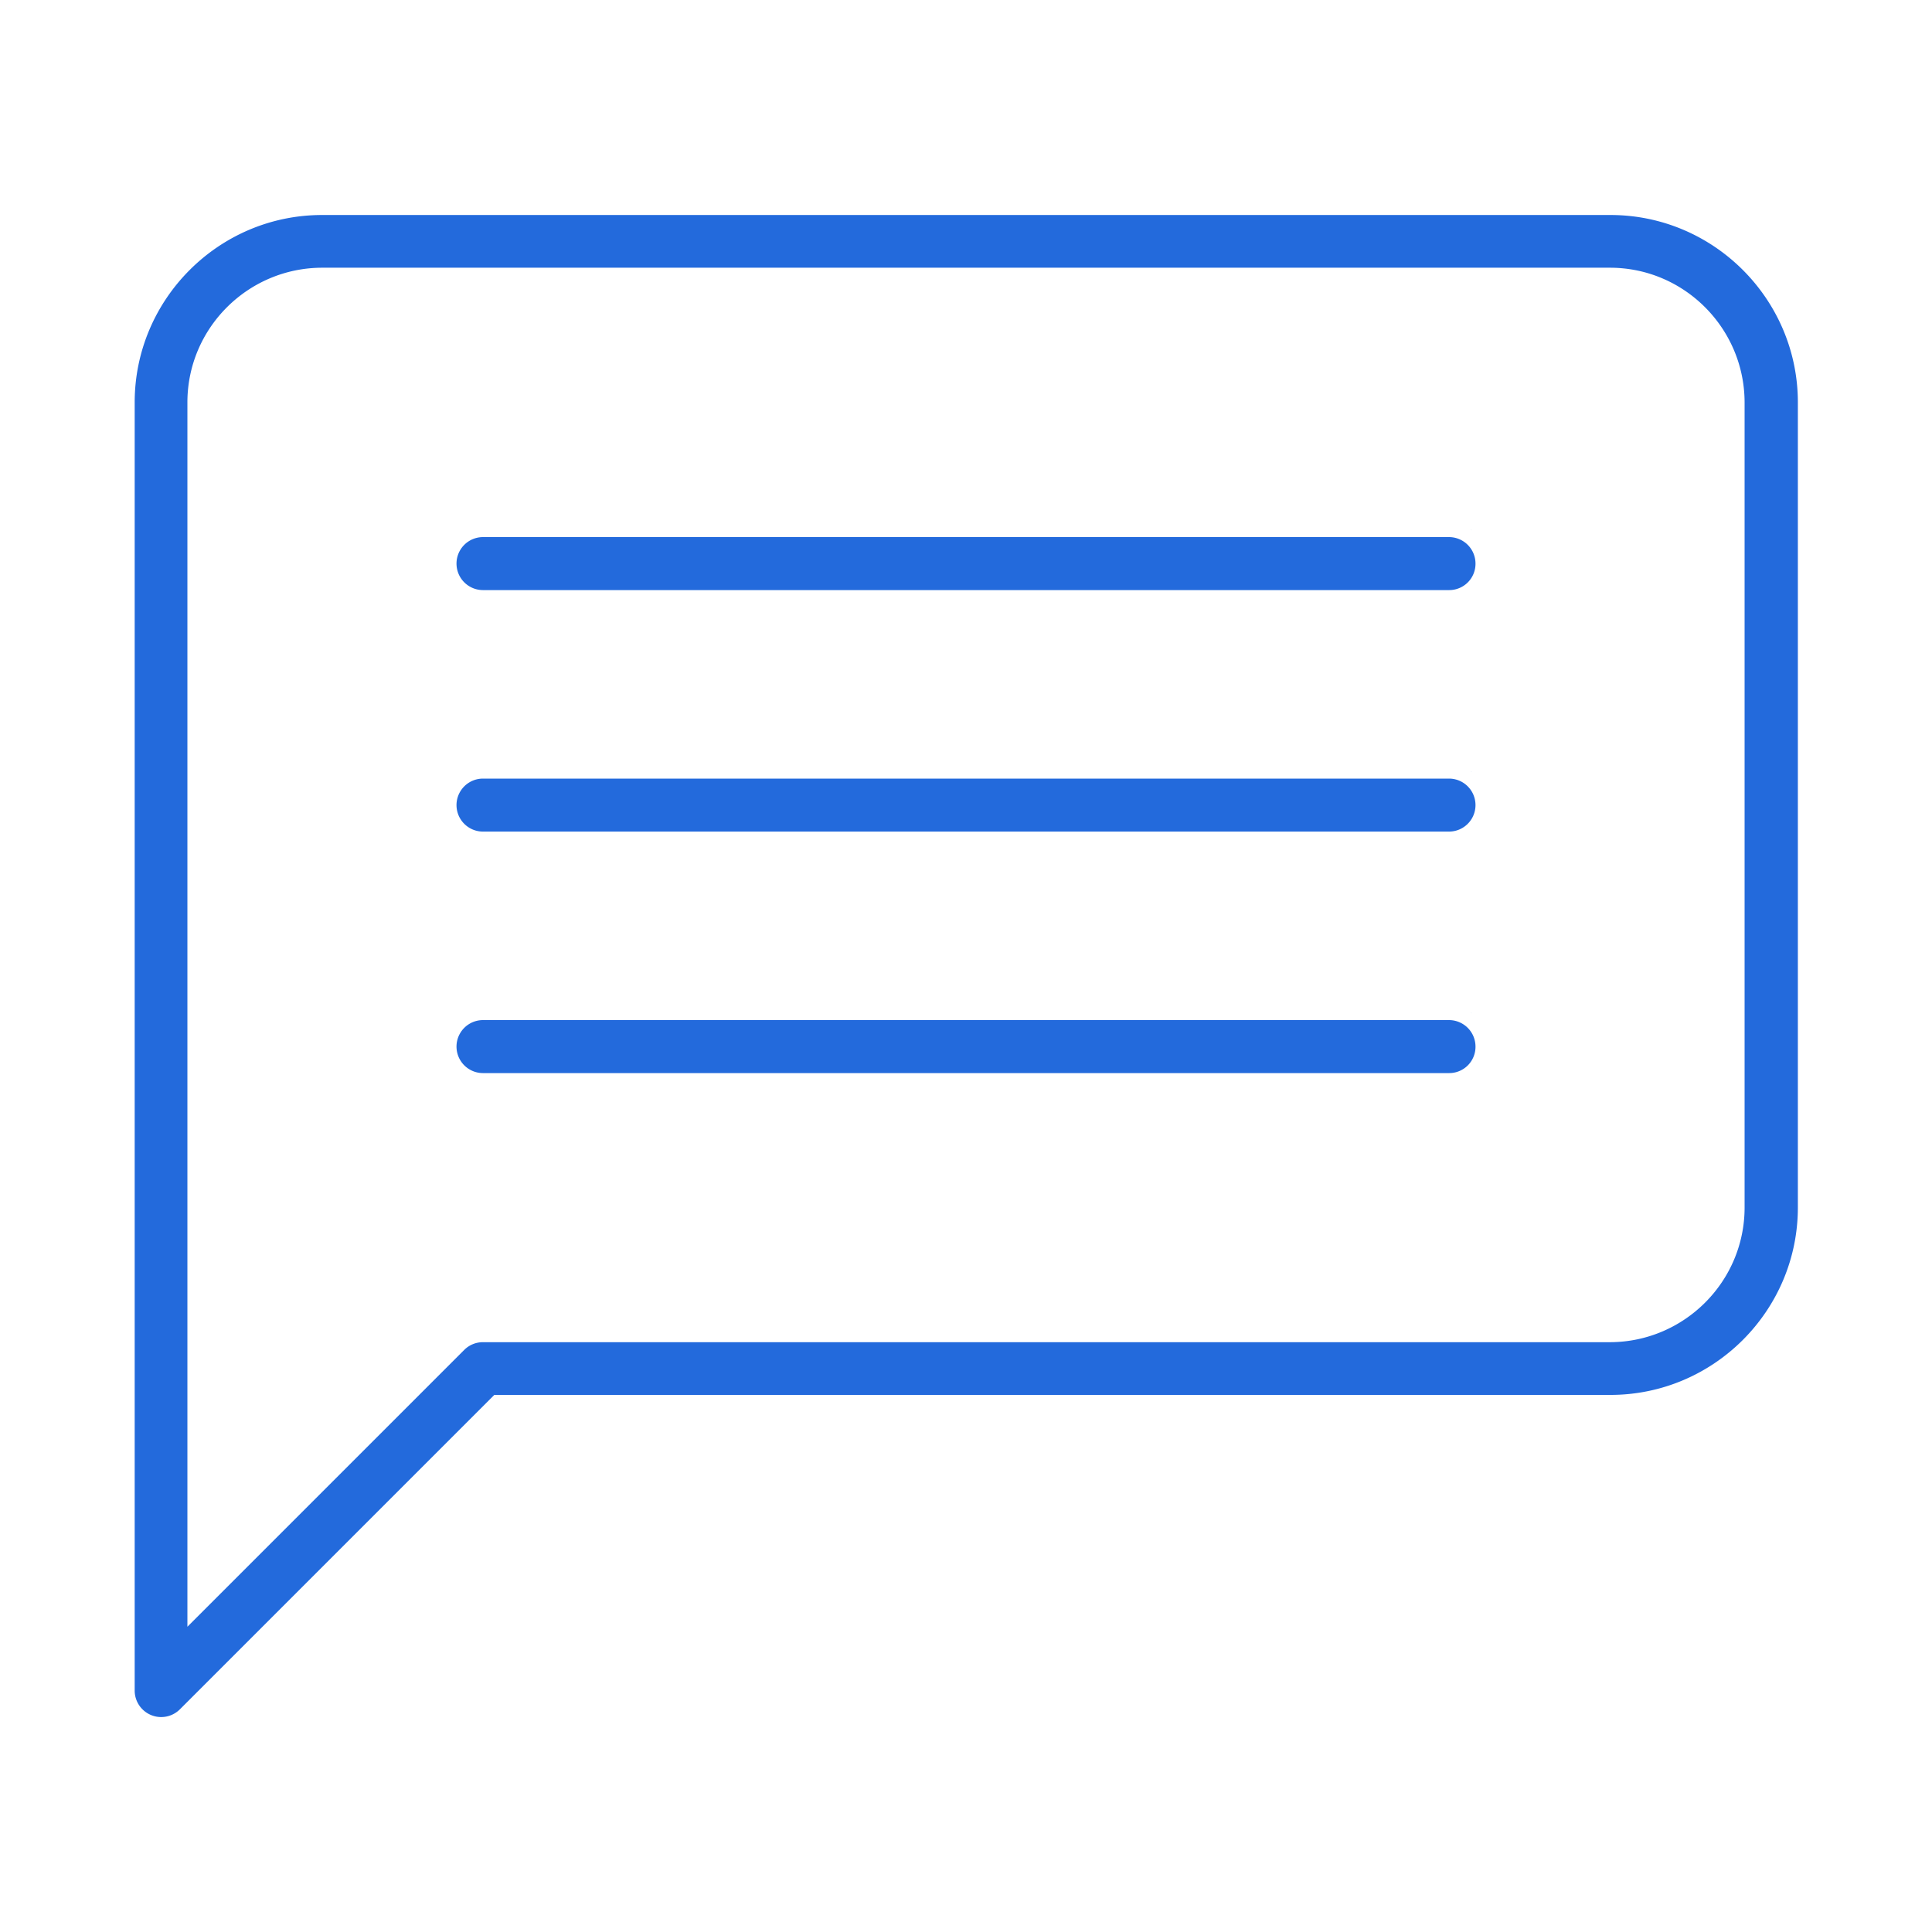
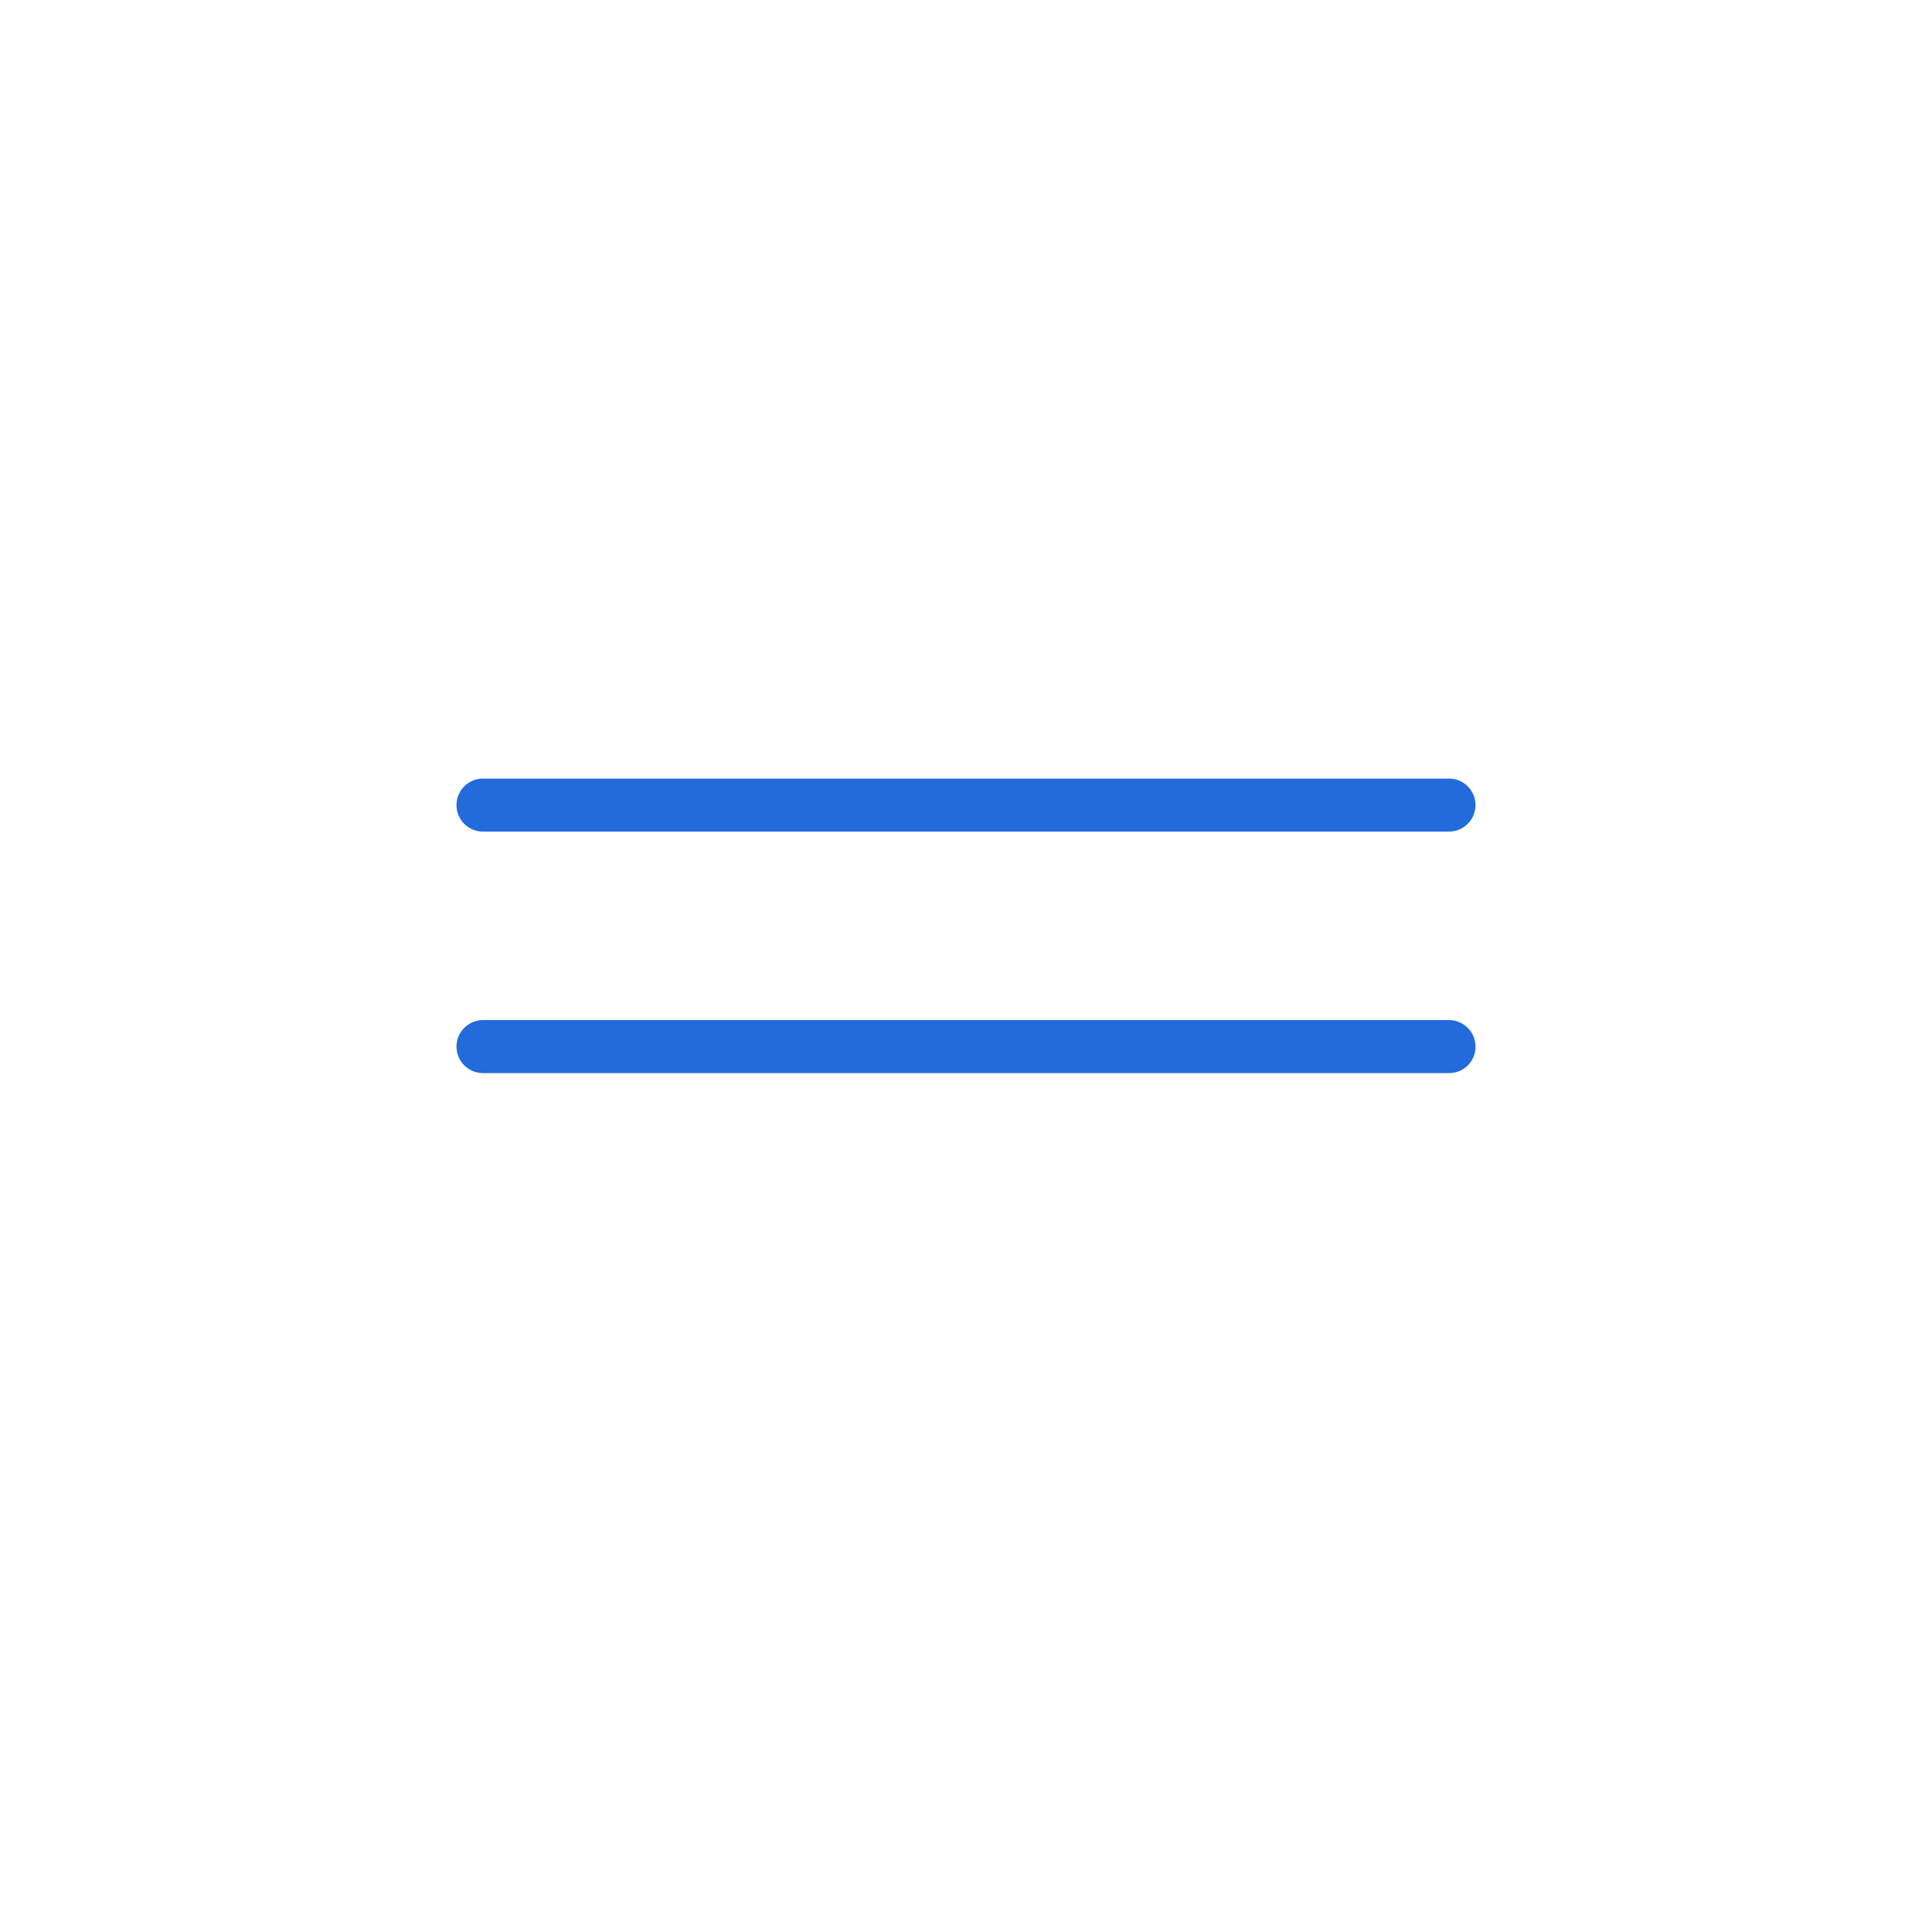
<svg xmlns="http://www.w3.org/2000/svg" data-name="Layer 1" viewBox="0 0 70 70">
  <path fill="#236ADC" d="M52.5 28.21h-35a.96.96 0 0 0 0 1.92h35a.96.96 0 0 0 0-1.92Zm1.19 8.87.02.02-.02-.02Zm0-8.75.02.02-.02-.02Zm-1.19 8.63h-35a.96.96 0 0 0 0 1.92h35a.952.952 0 0 0 .96-.96.96.96 0 0 0-.96-.96Zm.8-9.01s.01 0 .02.01c0 0-.01 0-.02-.01Zm0 8.75s.01 0 .02.01c0 0-.01 0-.02-.01Z" />
-   <path fill="#236ADC" d="M58.33 7.79H11.67c-3.74 0-6.79 3.05-6.79 6.79v46.67a.96.96 0 0 0 1.64.68l11.24-11.24.15-.15h40.44c3.74 0 6.79-3.05 6.79-6.79V14.58c0-3.74-3.05-6.79-6.79-6.79Zm4.88 35.96c0 2.69-2.19 4.87-4.87 4.88H17.5c-.26 0-.5.1-.68.28l-9.18 9.18-.85.85V14.58c0-2.69 2.19-4.87 4.87-4.88h46.67c2.69 0 4.87 2.19 4.88 4.87v29.17Z" />
-   <path fill="#236ADC" d="M52.5 19.46h-35a.96.96 0 0 0 0 1.92h35a.952.952 0 0 0 .96-.96.96.96 0 0 0-.96-.96Zm1.19.12.02.02-.02-.02Zm-.39-.38s.01 0 .02.01c0 0-.01 0-.02-.01Z" />
</svg>